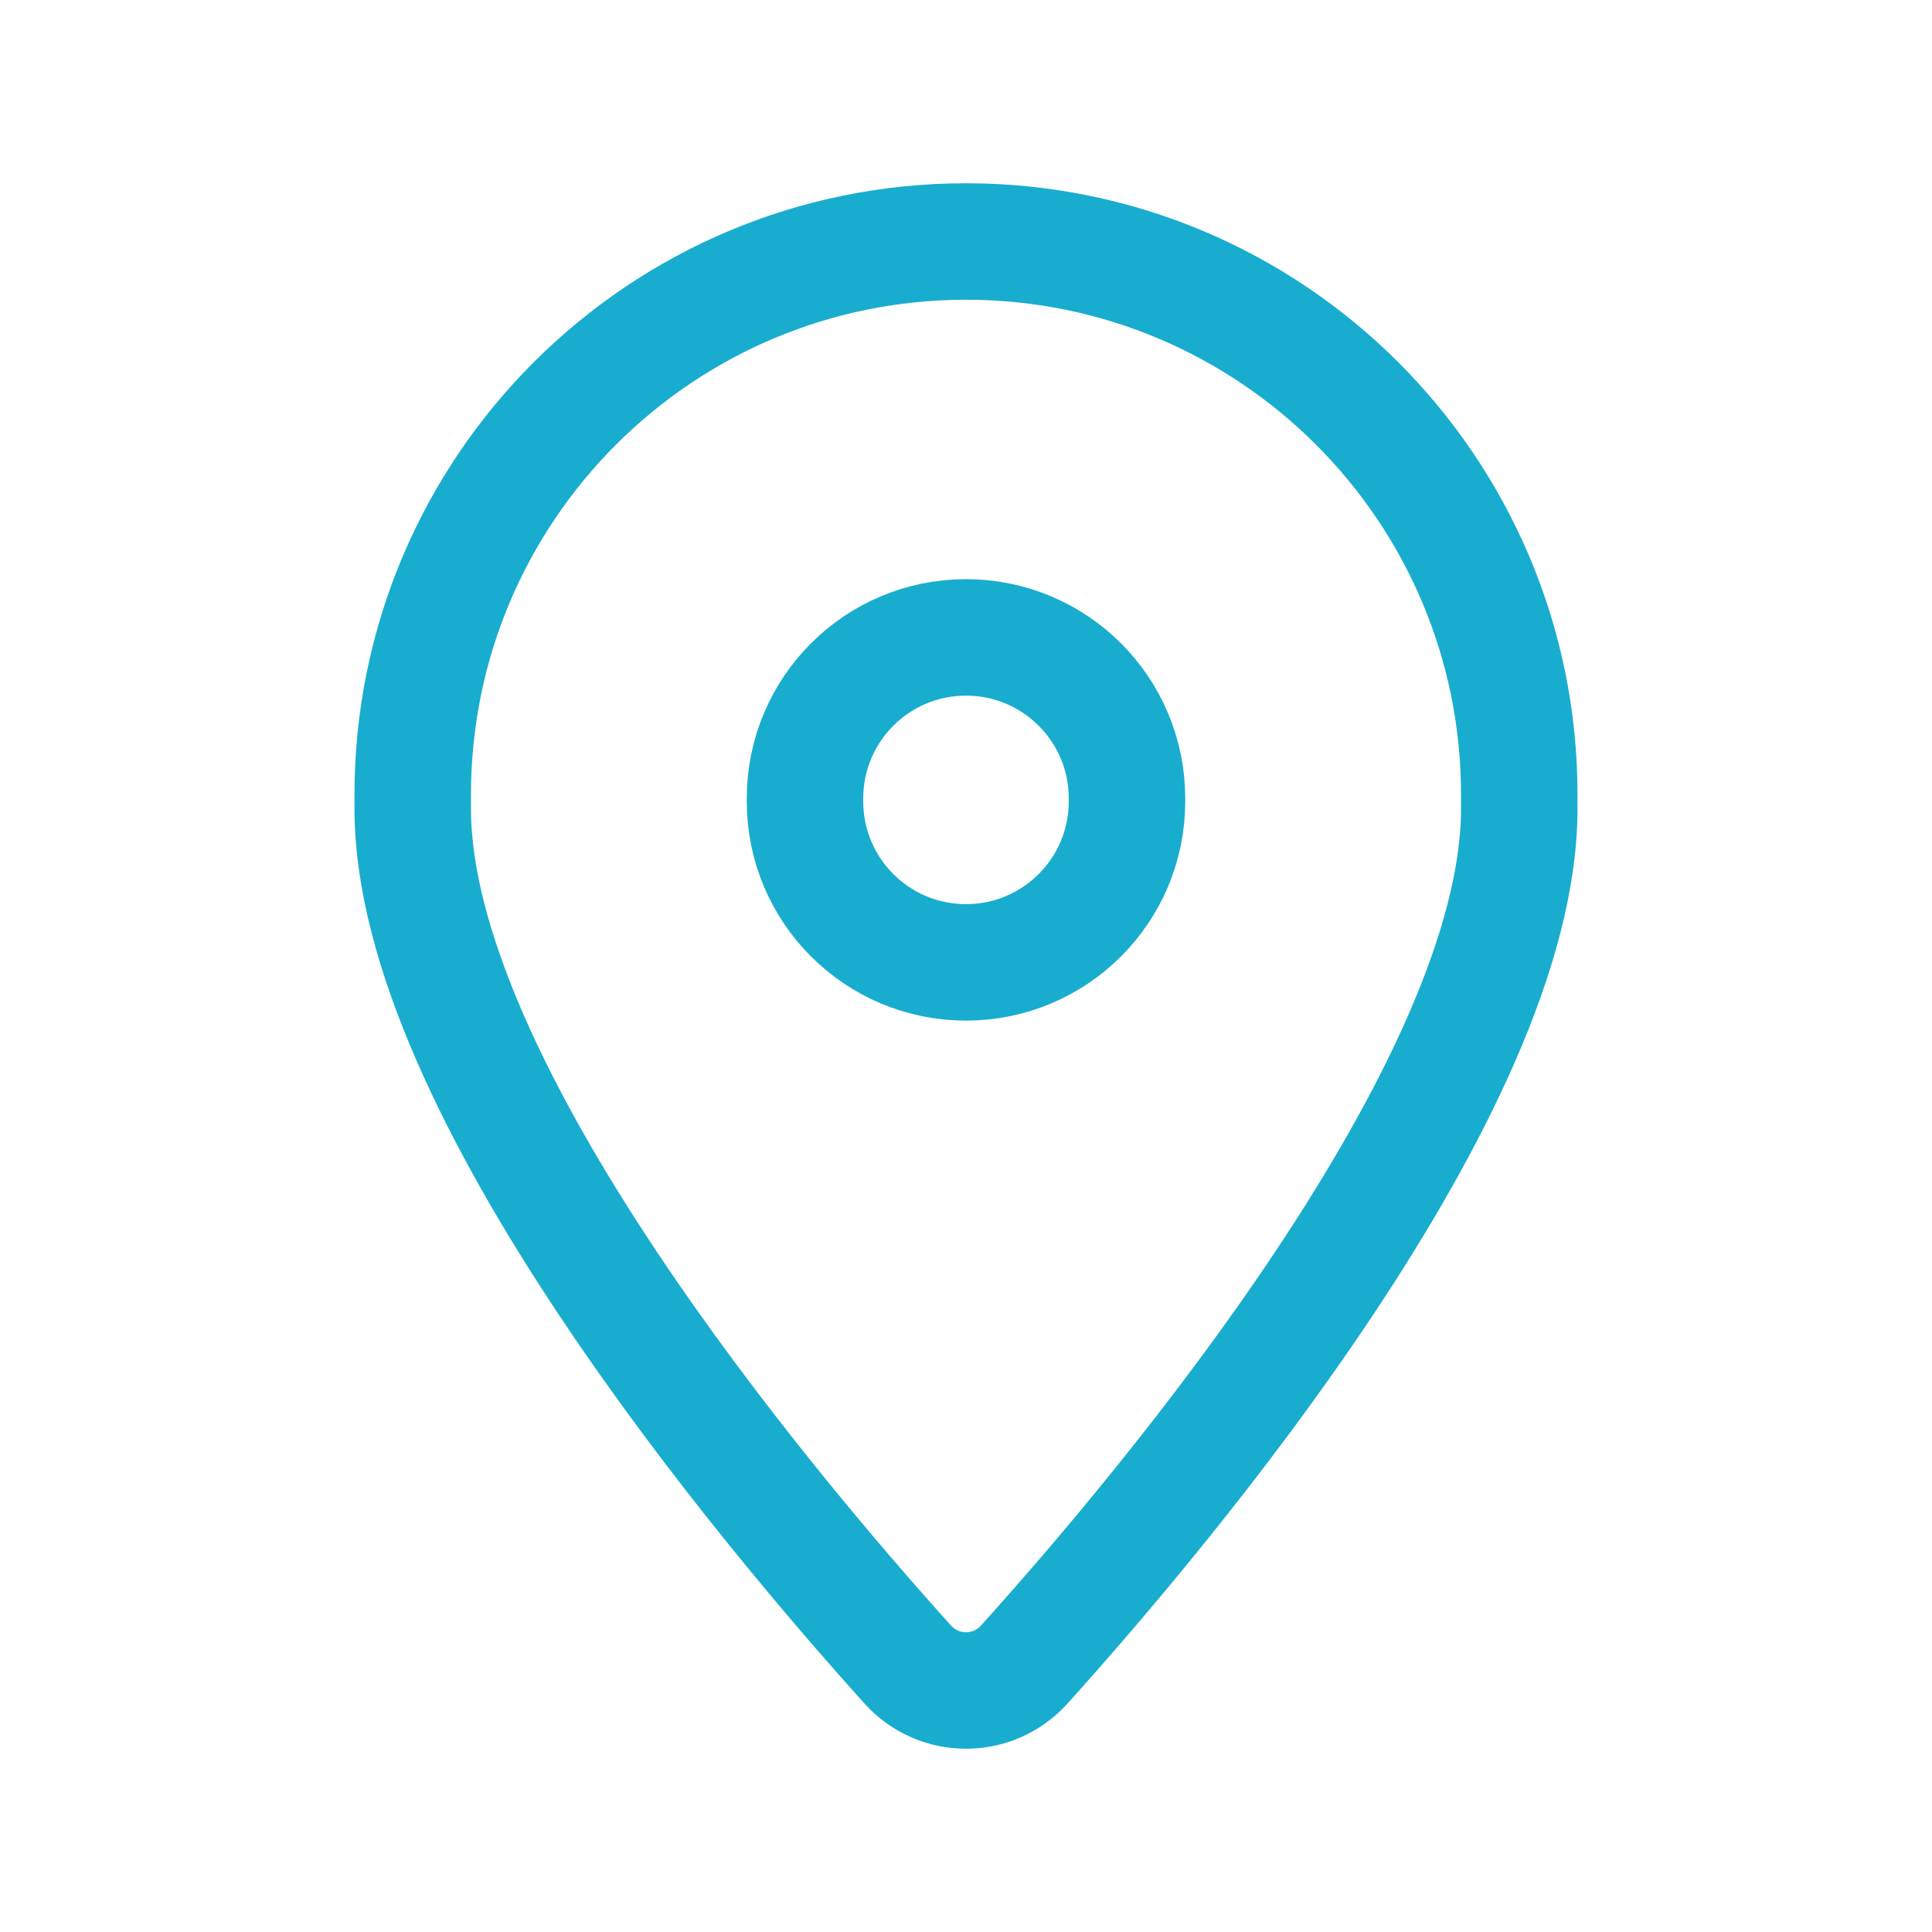
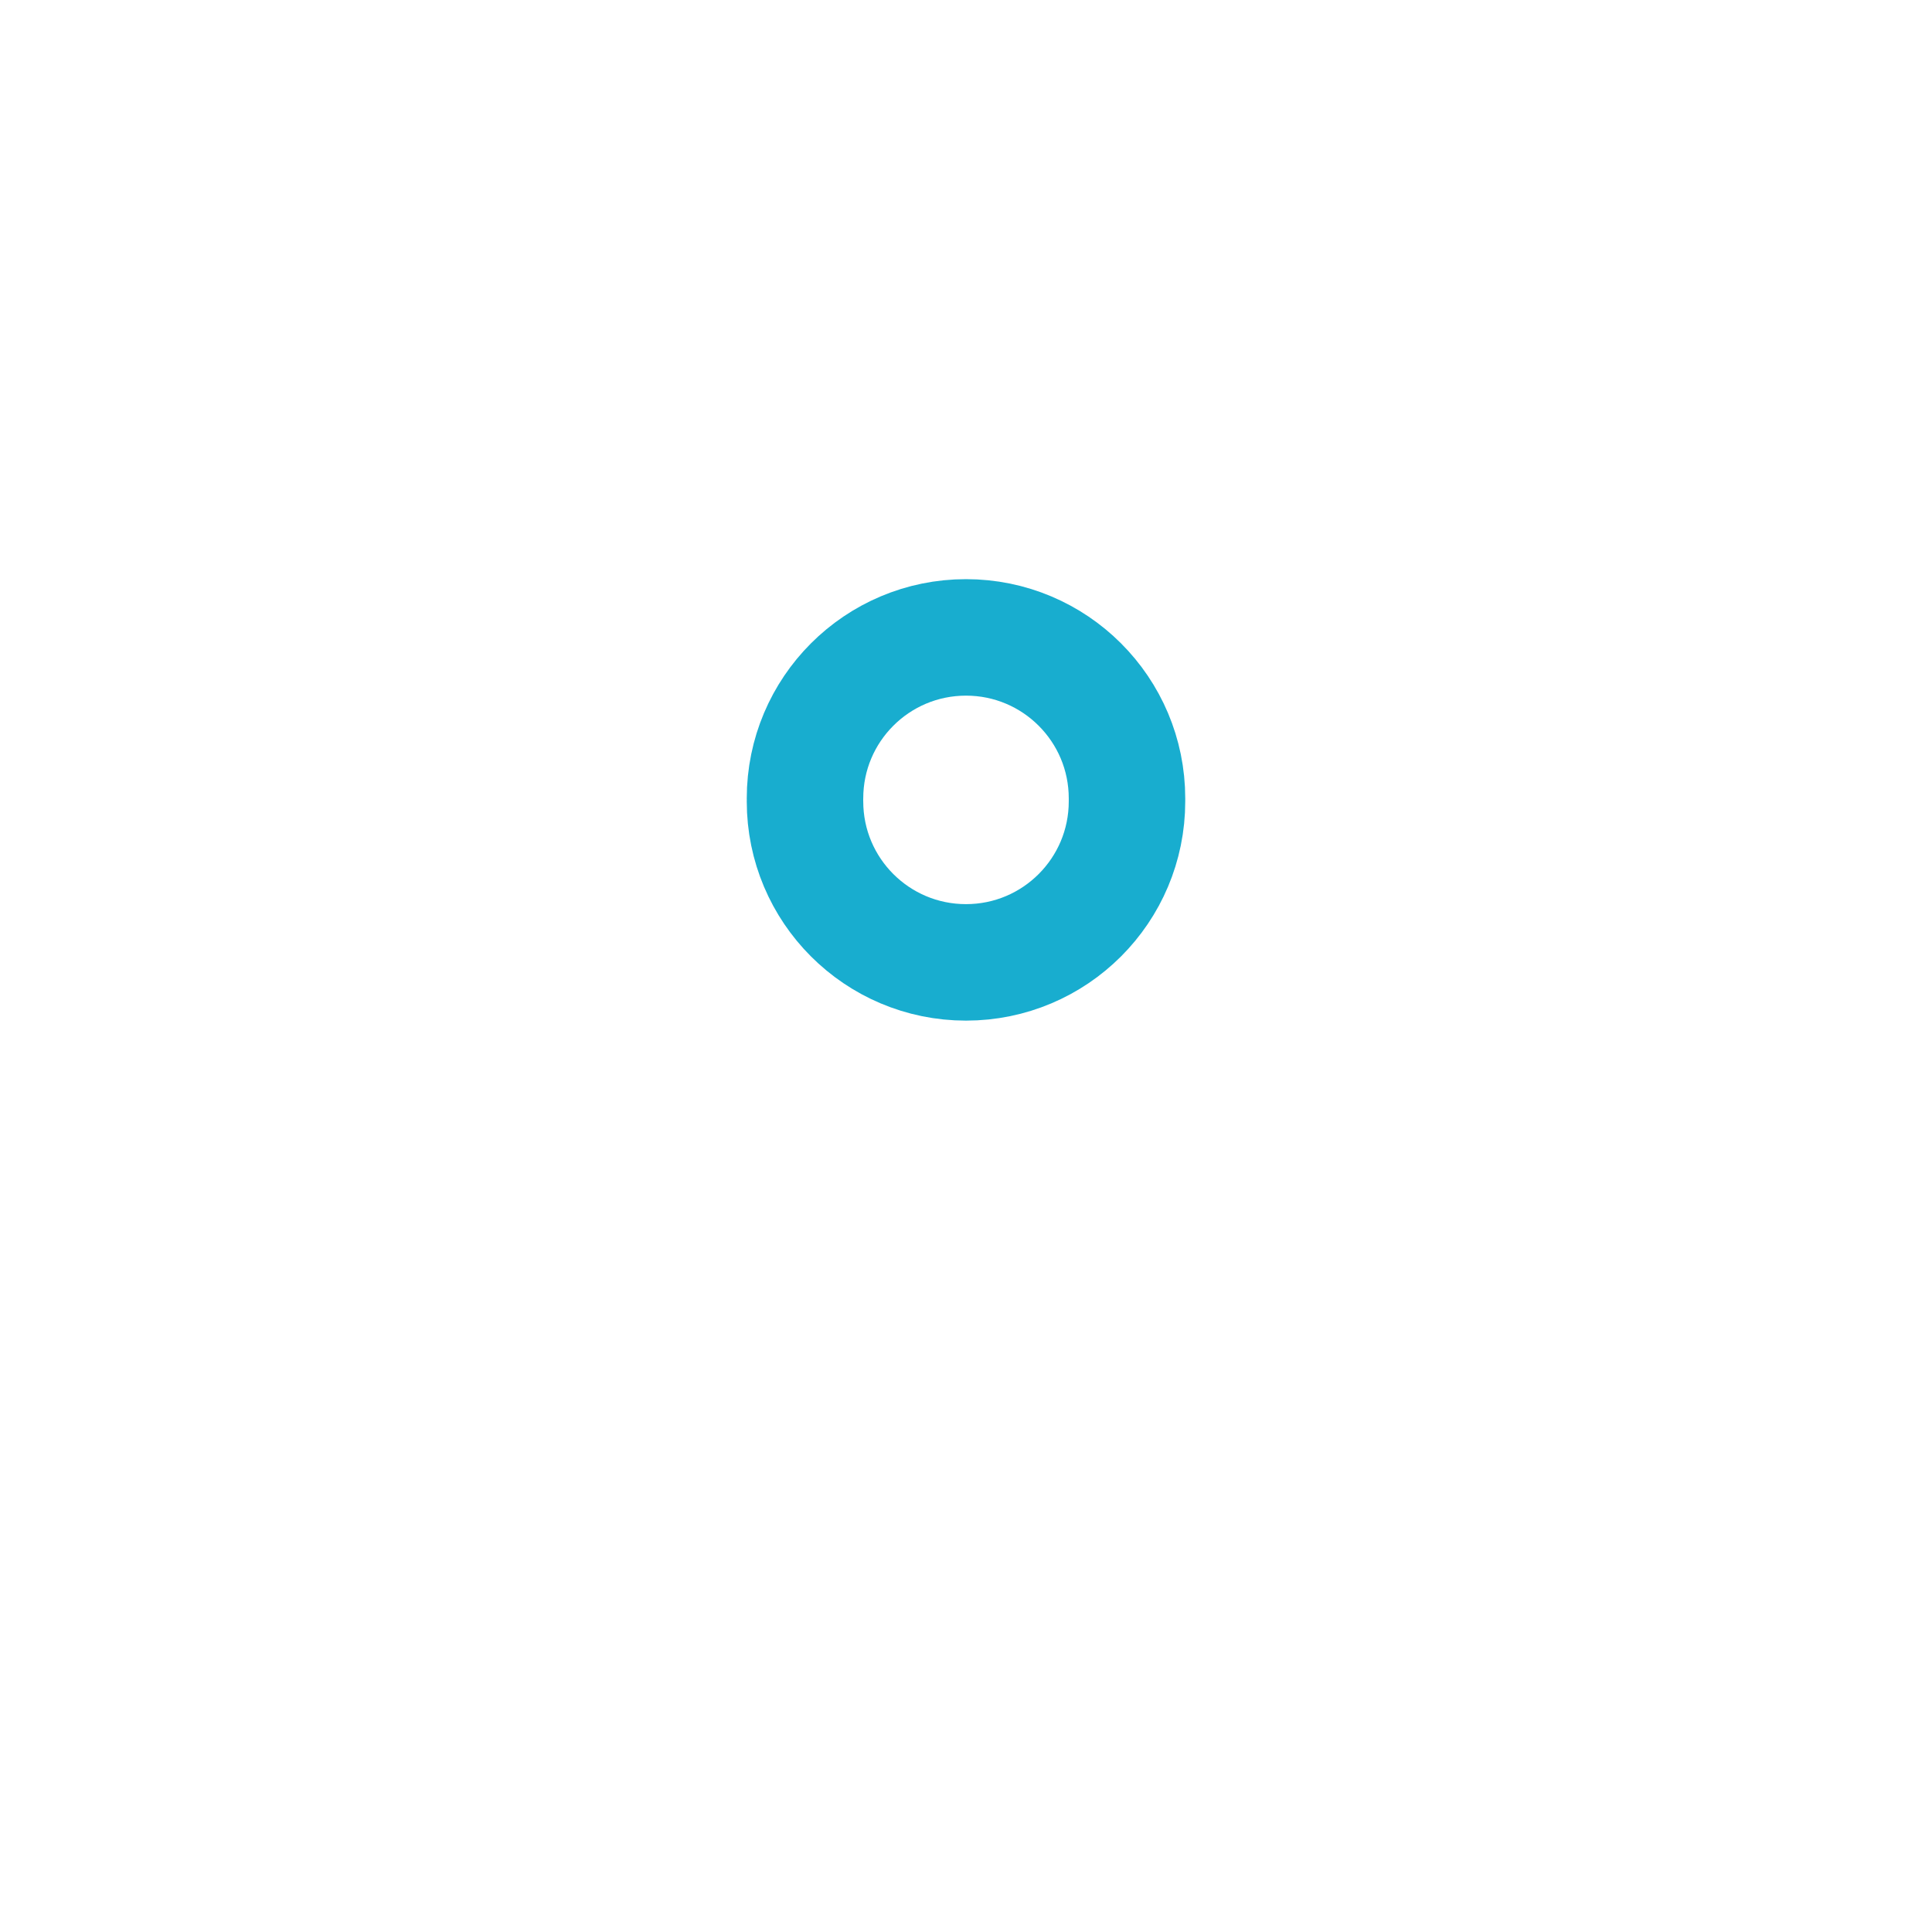
<svg xmlns="http://www.w3.org/2000/svg" width="24" height="24" viewBox="0 0 24 24" fill="none">
-   <path d="M5.127 10.045V9.873C5.127 6.077 8.204 3 12 3C15.796 3 18.873 6.077 18.873 9.873V10.045C18.873 13.506 14.491 18.716 12.725 20.676C12.336 21.108 11.664 21.108 11.275 20.676C9.509 18.716 5.127 13.506 5.127 10.045Z" stroke="#18ADCF" stroke-width="1.447" stroke-linecap="round" stroke-linejoin="round" />
  <path d="M10 9.955C10 11.06 10.895 11.955 12 11.955C13.105 11.955 14 11.06 14 9.955V9.918C14 8.813 13.105 7.918 12 7.918C10.895 7.918 10 8.813 10 9.918" stroke="#18ADCF" stroke-width="1.447" stroke-linecap="round" stroke-linejoin="round" />
</svg>